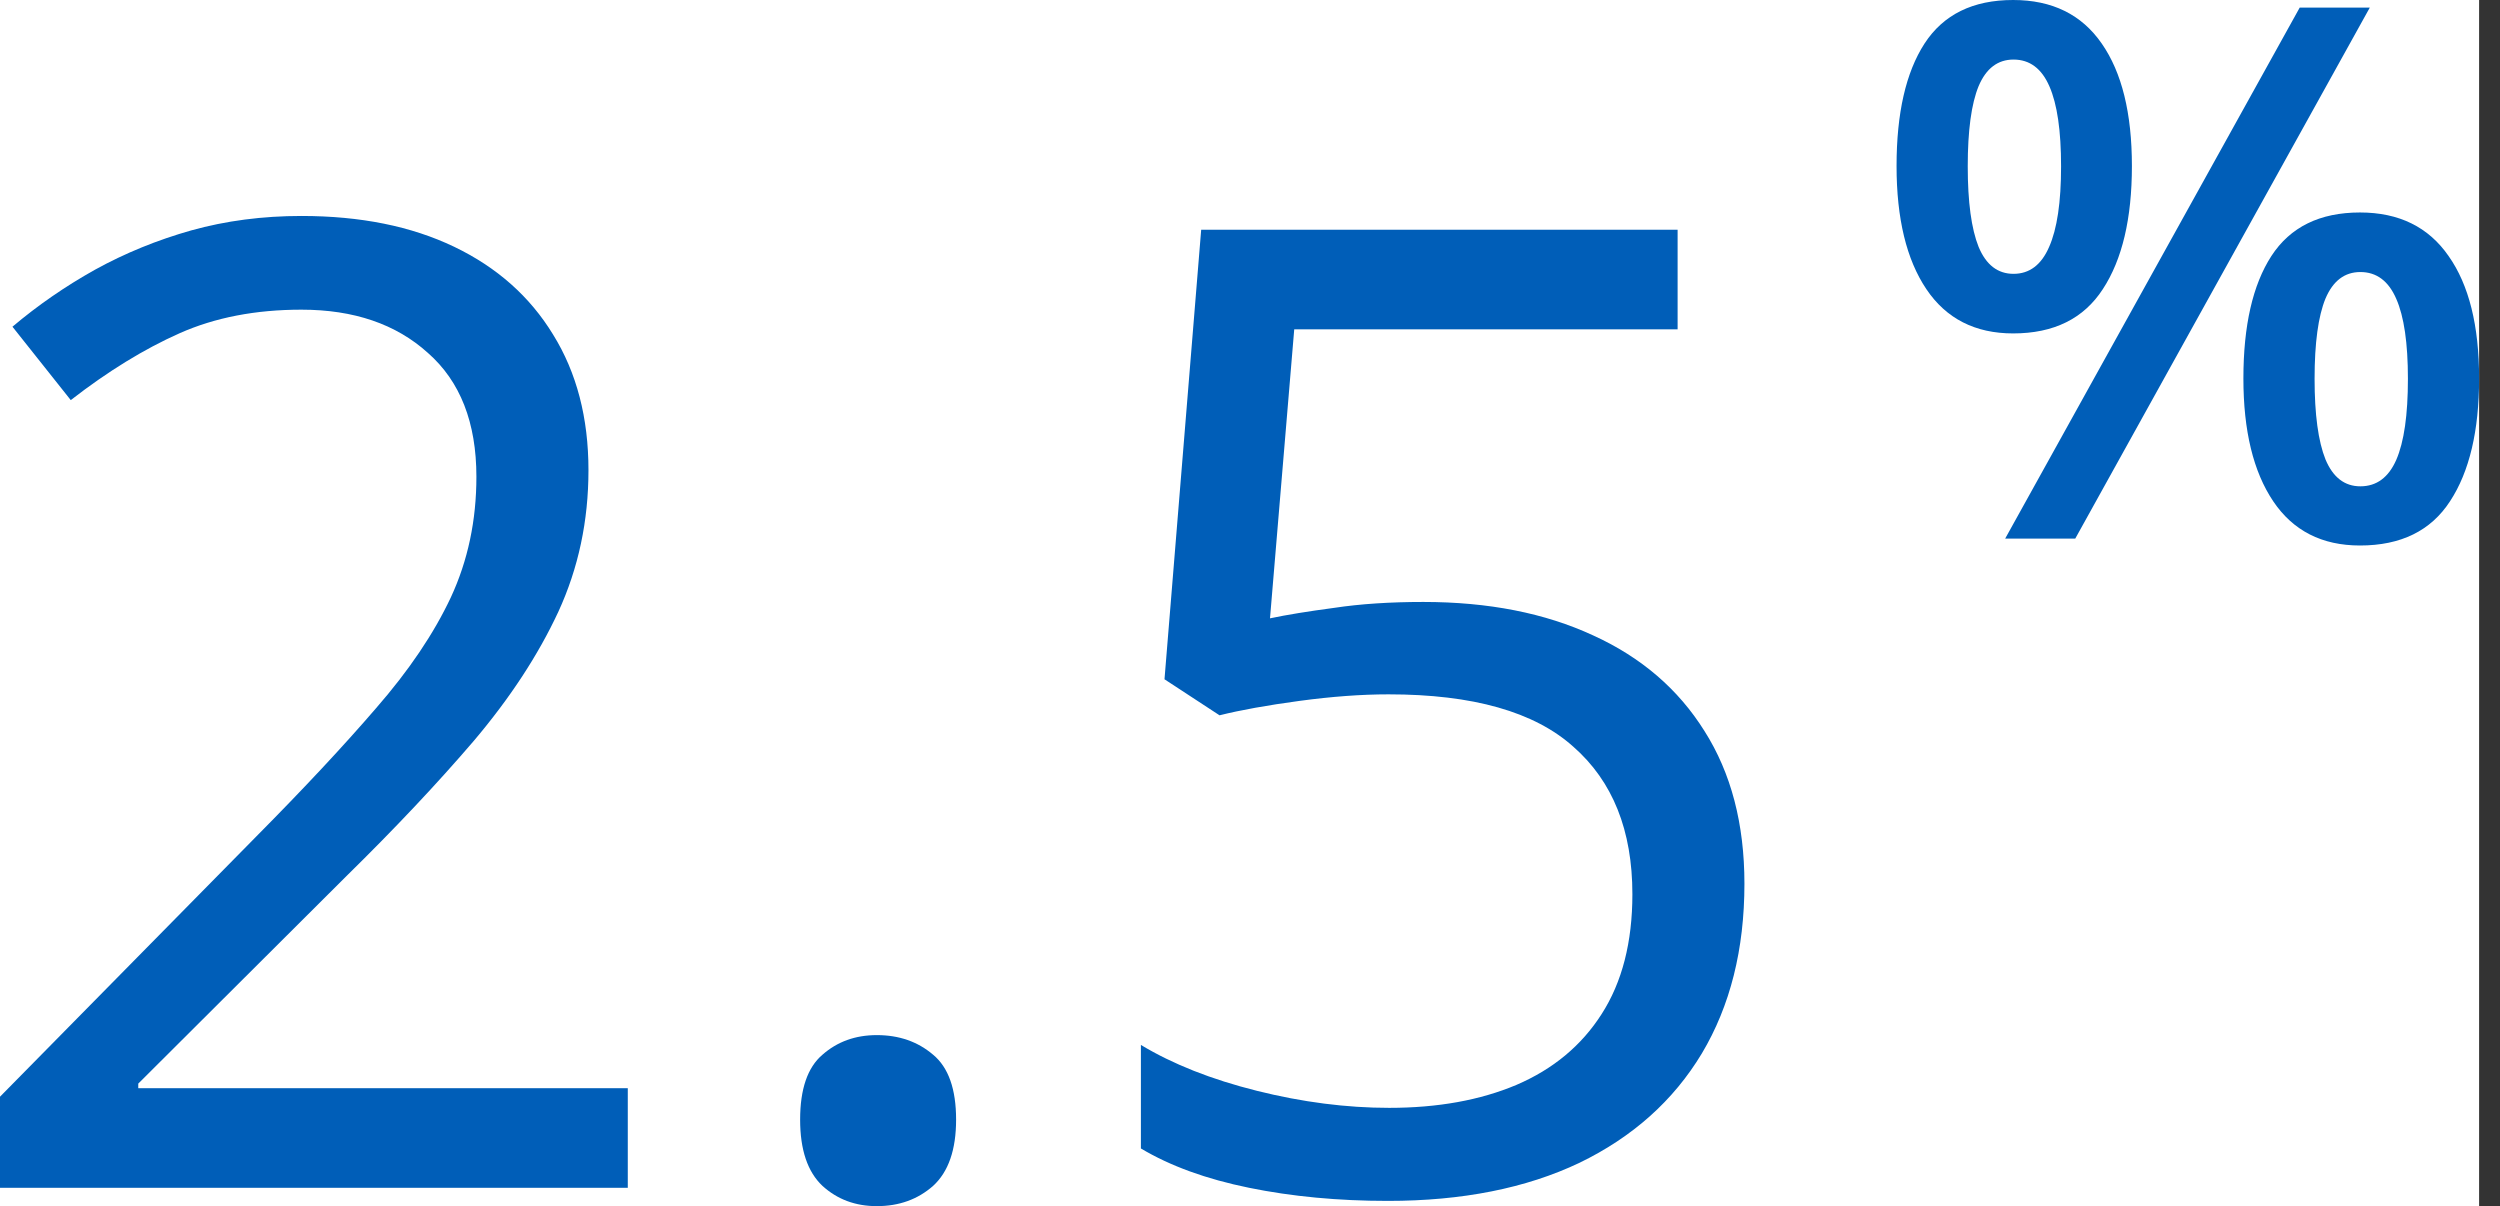
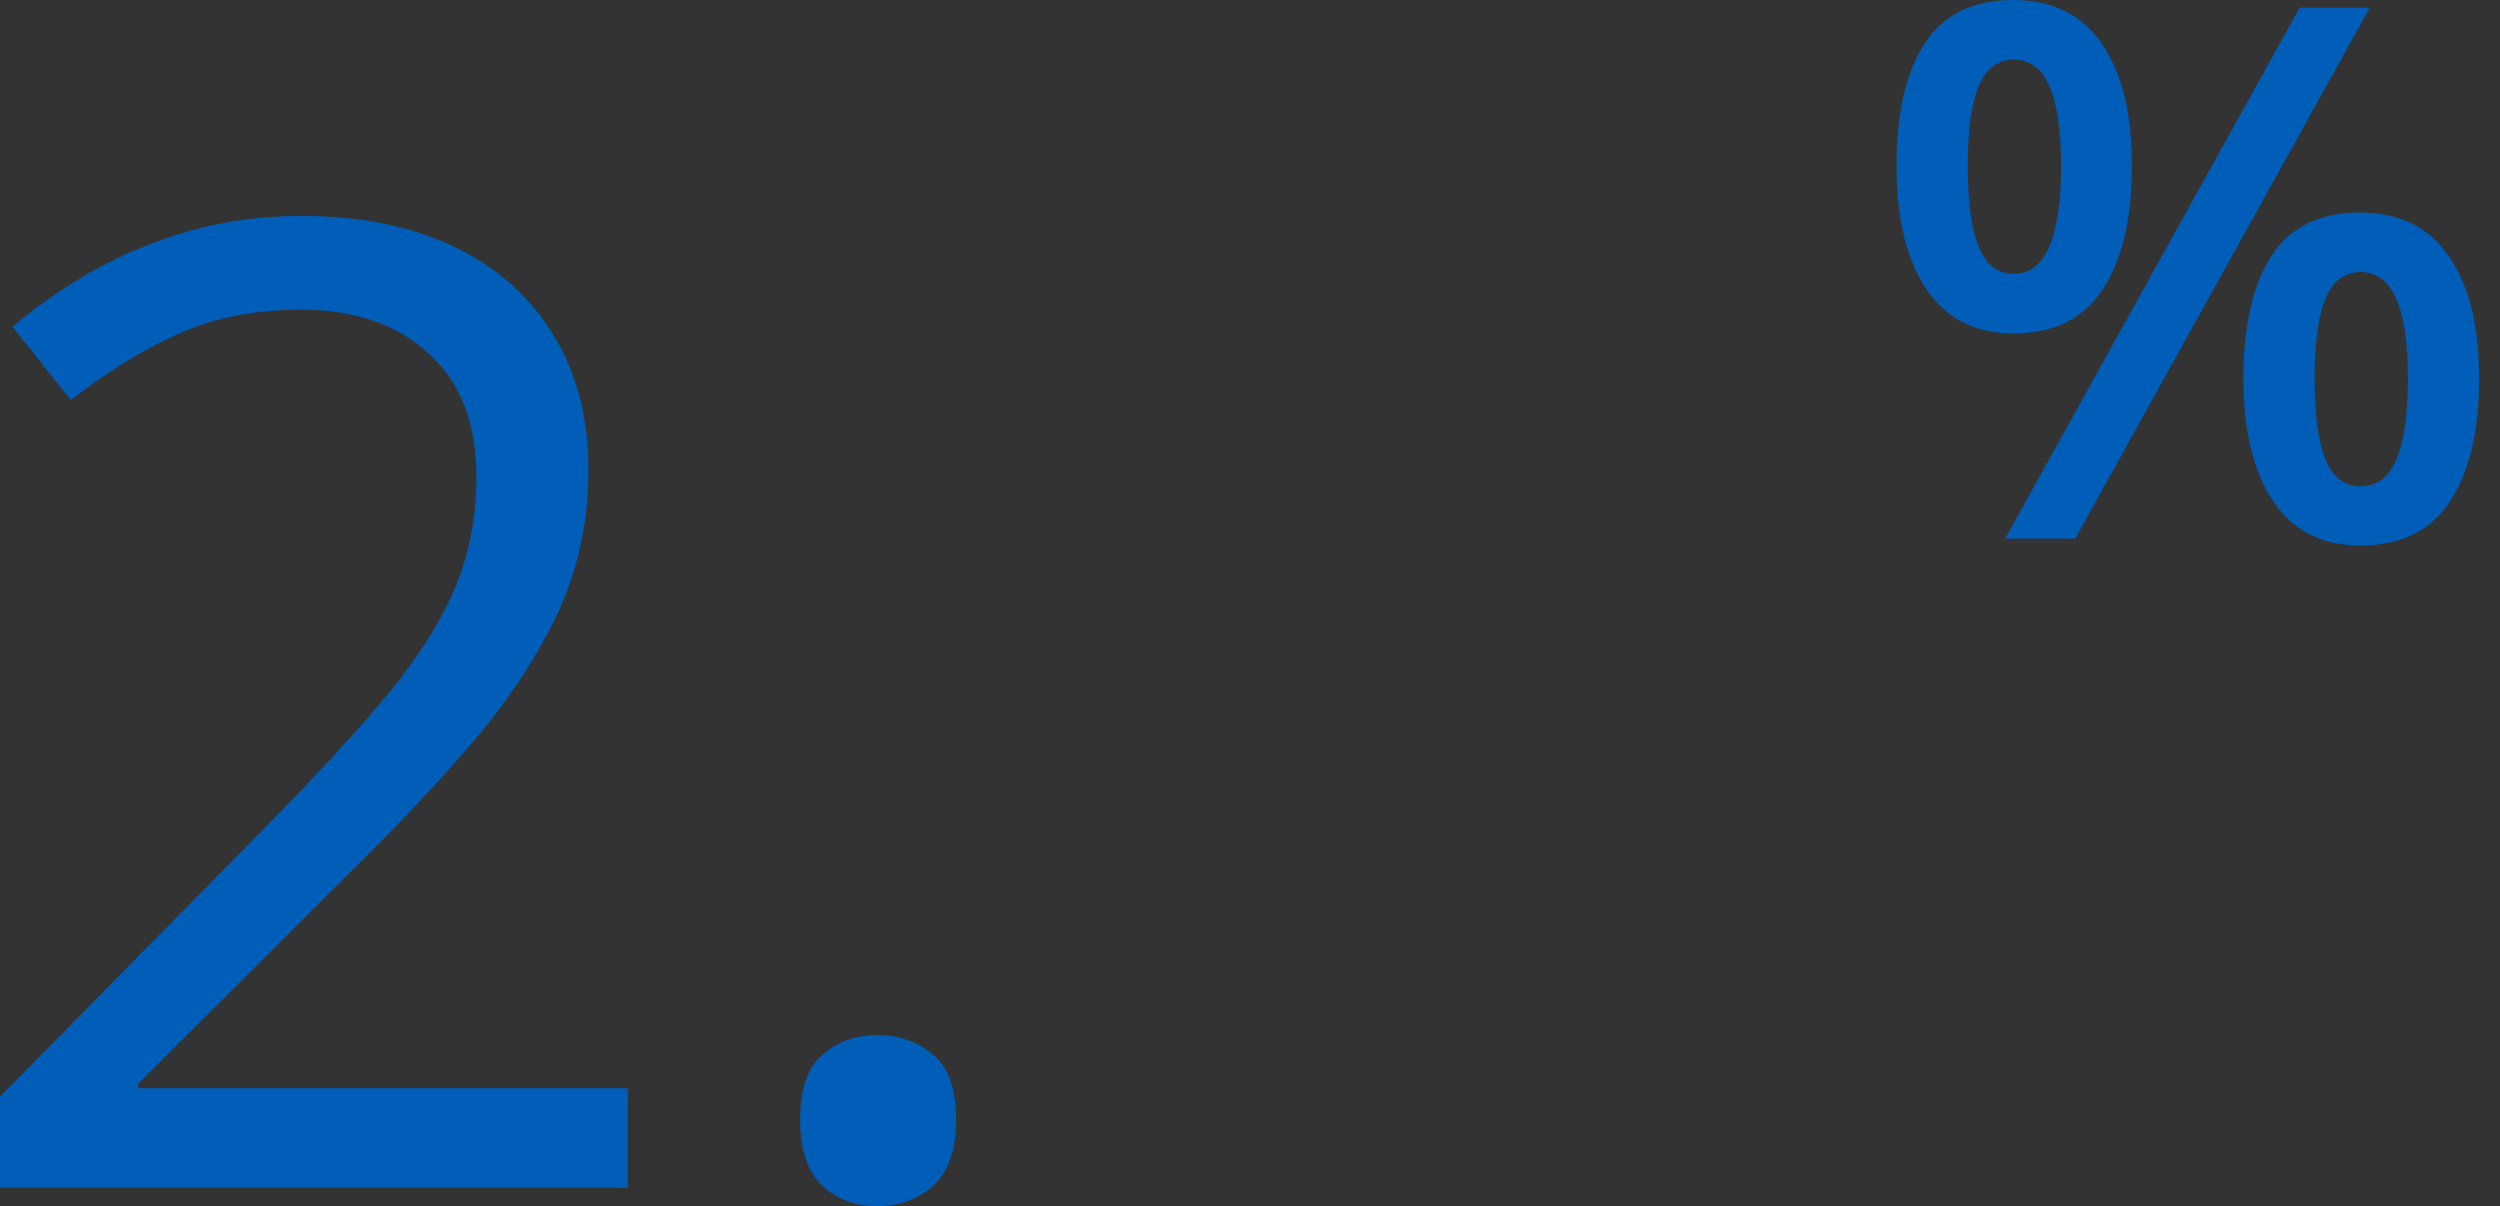
<svg xmlns="http://www.w3.org/2000/svg" width="114" height="55" viewBox="0 0 114 55" fill="none">
  <rect x="0" y="0" width="114" height="55" fill="#333333" stroke="none" />
  <g clip-path="url(#clip0_6178_9839)">
-     <rect width="113.047" height="55" fill="white" />
    <path d="M28.627 54.163H0V50.01L11.684 38.146C13.855 35.955 15.678 34.003 17.152 32.289C18.646 30.576 19.782 28.893 20.559 27.239C21.336 25.566 21.724 23.733 21.724 21.741C21.724 19.271 20.987 17.388 19.513 16.093C18.059 14.778 16.136 14.121 13.746 14.121C11.654 14.121 9.801 14.48 8.188 15.197C6.574 15.914 4.921 16.93 3.227 18.245L0.568 14.898C1.723 13.922 2.978 13.055 4.333 12.298C5.707 11.541 7.172 10.944 8.726 10.505C10.299 10.067 11.973 9.848 13.746 9.848C16.435 9.848 18.756 10.316 20.708 11.252C22.661 12.189 24.165 13.524 25.221 15.257C26.296 16.99 26.834 19.052 26.834 21.442C26.834 23.753 26.376 25.905 25.46 27.897C24.543 29.869 23.258 31.831 21.605 33.784C19.951 35.716 18.019 37.768 15.808 39.939L6.305 49.412V49.621H28.627V54.163Z" fill="#005EB8" />
    <path d="M36.486 51.056C36.486 49.661 36.825 48.675 37.502 48.097C38.179 47.5 39.006 47.201 39.982 47.201C40.998 47.201 41.855 47.5 42.552 48.097C43.249 48.675 43.598 49.661 43.598 51.056C43.598 52.43 43.249 53.436 42.552 54.074C41.855 54.691 40.998 55 39.982 55C39.006 55 38.179 54.691 37.502 54.074C36.825 53.436 36.486 52.43 36.486 51.056Z" fill="#005EB8" />
-     <path d="M64.904 27.449C67.873 27.449 70.452 27.957 72.644 28.973C74.835 29.969 76.528 31.423 77.724 33.335C78.939 35.248 79.546 37.569 79.546 40.298C79.546 43.286 78.899 45.866 77.604 48.037C76.309 50.189 74.447 51.852 72.016 53.028C69.586 54.183 66.677 54.761 63.291 54.761C61.02 54.761 58.908 54.562 56.956 54.163C55.003 53.765 53.36 53.167 52.025 52.37V47.649C53.479 48.526 55.242 49.223 57.314 49.741C59.386 50.259 61.398 50.518 63.35 50.518C65.562 50.518 67.494 50.169 69.147 49.472C70.821 48.755 72.116 47.679 73.032 46.245C73.968 44.79 74.437 42.967 74.437 40.776C74.437 37.867 73.54 35.626 71.747 34.053C69.974 32.459 67.165 31.662 63.32 31.662C62.085 31.662 60.731 31.762 59.256 31.961C57.782 32.16 56.567 32.379 55.611 32.618L53.101 30.975L54.774 10.476H76.499V15.018H59.017L57.912 28.196C58.669 28.036 59.645 27.877 60.84 27.718C62.035 27.538 63.39 27.449 64.904 27.449Z" fill="#005EB8" />
    <path d="M91.799 0C93.577 0 94.924 0.662 95.84 1.987C96.756 3.301 97.215 5.162 97.215 7.569C97.215 9.965 96.773 11.836 95.89 13.183C95.017 14.53 93.654 15.204 91.799 15.204C90.066 15.204 88.746 14.53 87.841 13.183C86.935 11.836 86.483 9.965 86.483 7.569C86.483 5.162 86.908 3.301 87.758 1.987C88.619 0.662 89.966 0 91.799 0ZM91.816 2.716C91.098 2.716 90.568 3.119 90.226 3.925C89.894 4.731 89.729 5.951 89.729 7.585C89.729 9.208 89.894 10.434 90.226 11.262C90.568 12.079 91.098 12.487 91.816 12.487C92.544 12.487 93.085 12.079 93.439 11.262C93.803 10.445 93.985 9.219 93.985 7.585C93.985 5.962 93.808 4.748 93.455 3.942C93.102 3.125 92.555 2.716 91.816 2.716ZM108.062 0.348L94.631 24.561H91.435L104.866 0.348H108.062ZM107.615 9.689C109.393 9.689 110.74 10.351 111.656 11.676C112.584 12.99 113.047 14.85 113.047 17.257C113.047 19.642 112.606 21.508 111.723 22.855C110.85 24.202 109.481 24.875 107.615 24.875C105.882 24.875 104.562 24.202 103.657 22.855C102.752 21.508 102.299 19.642 102.299 17.257C102.299 14.85 102.724 12.99 103.574 11.676C104.435 10.351 105.782 9.689 107.615 9.689ZM107.632 12.405C106.914 12.405 106.384 12.808 106.042 13.614C105.711 14.42 105.545 15.64 105.545 17.274C105.545 18.897 105.711 20.122 106.042 20.95C106.384 21.767 106.914 22.176 107.632 22.176C108.372 22.176 108.918 21.773 109.271 20.967C109.625 20.15 109.801 18.919 109.801 17.274C109.801 15.651 109.625 14.436 109.271 13.63C108.918 12.813 108.372 12.405 107.632 12.405Z" fill="#005EB8" />
  </g>
  <defs>
    <clipPath id="clip0_6178_9839">
      <rect width="113.047" height="55" fill="white" />
    </clipPath>
  </defs>
</svg>